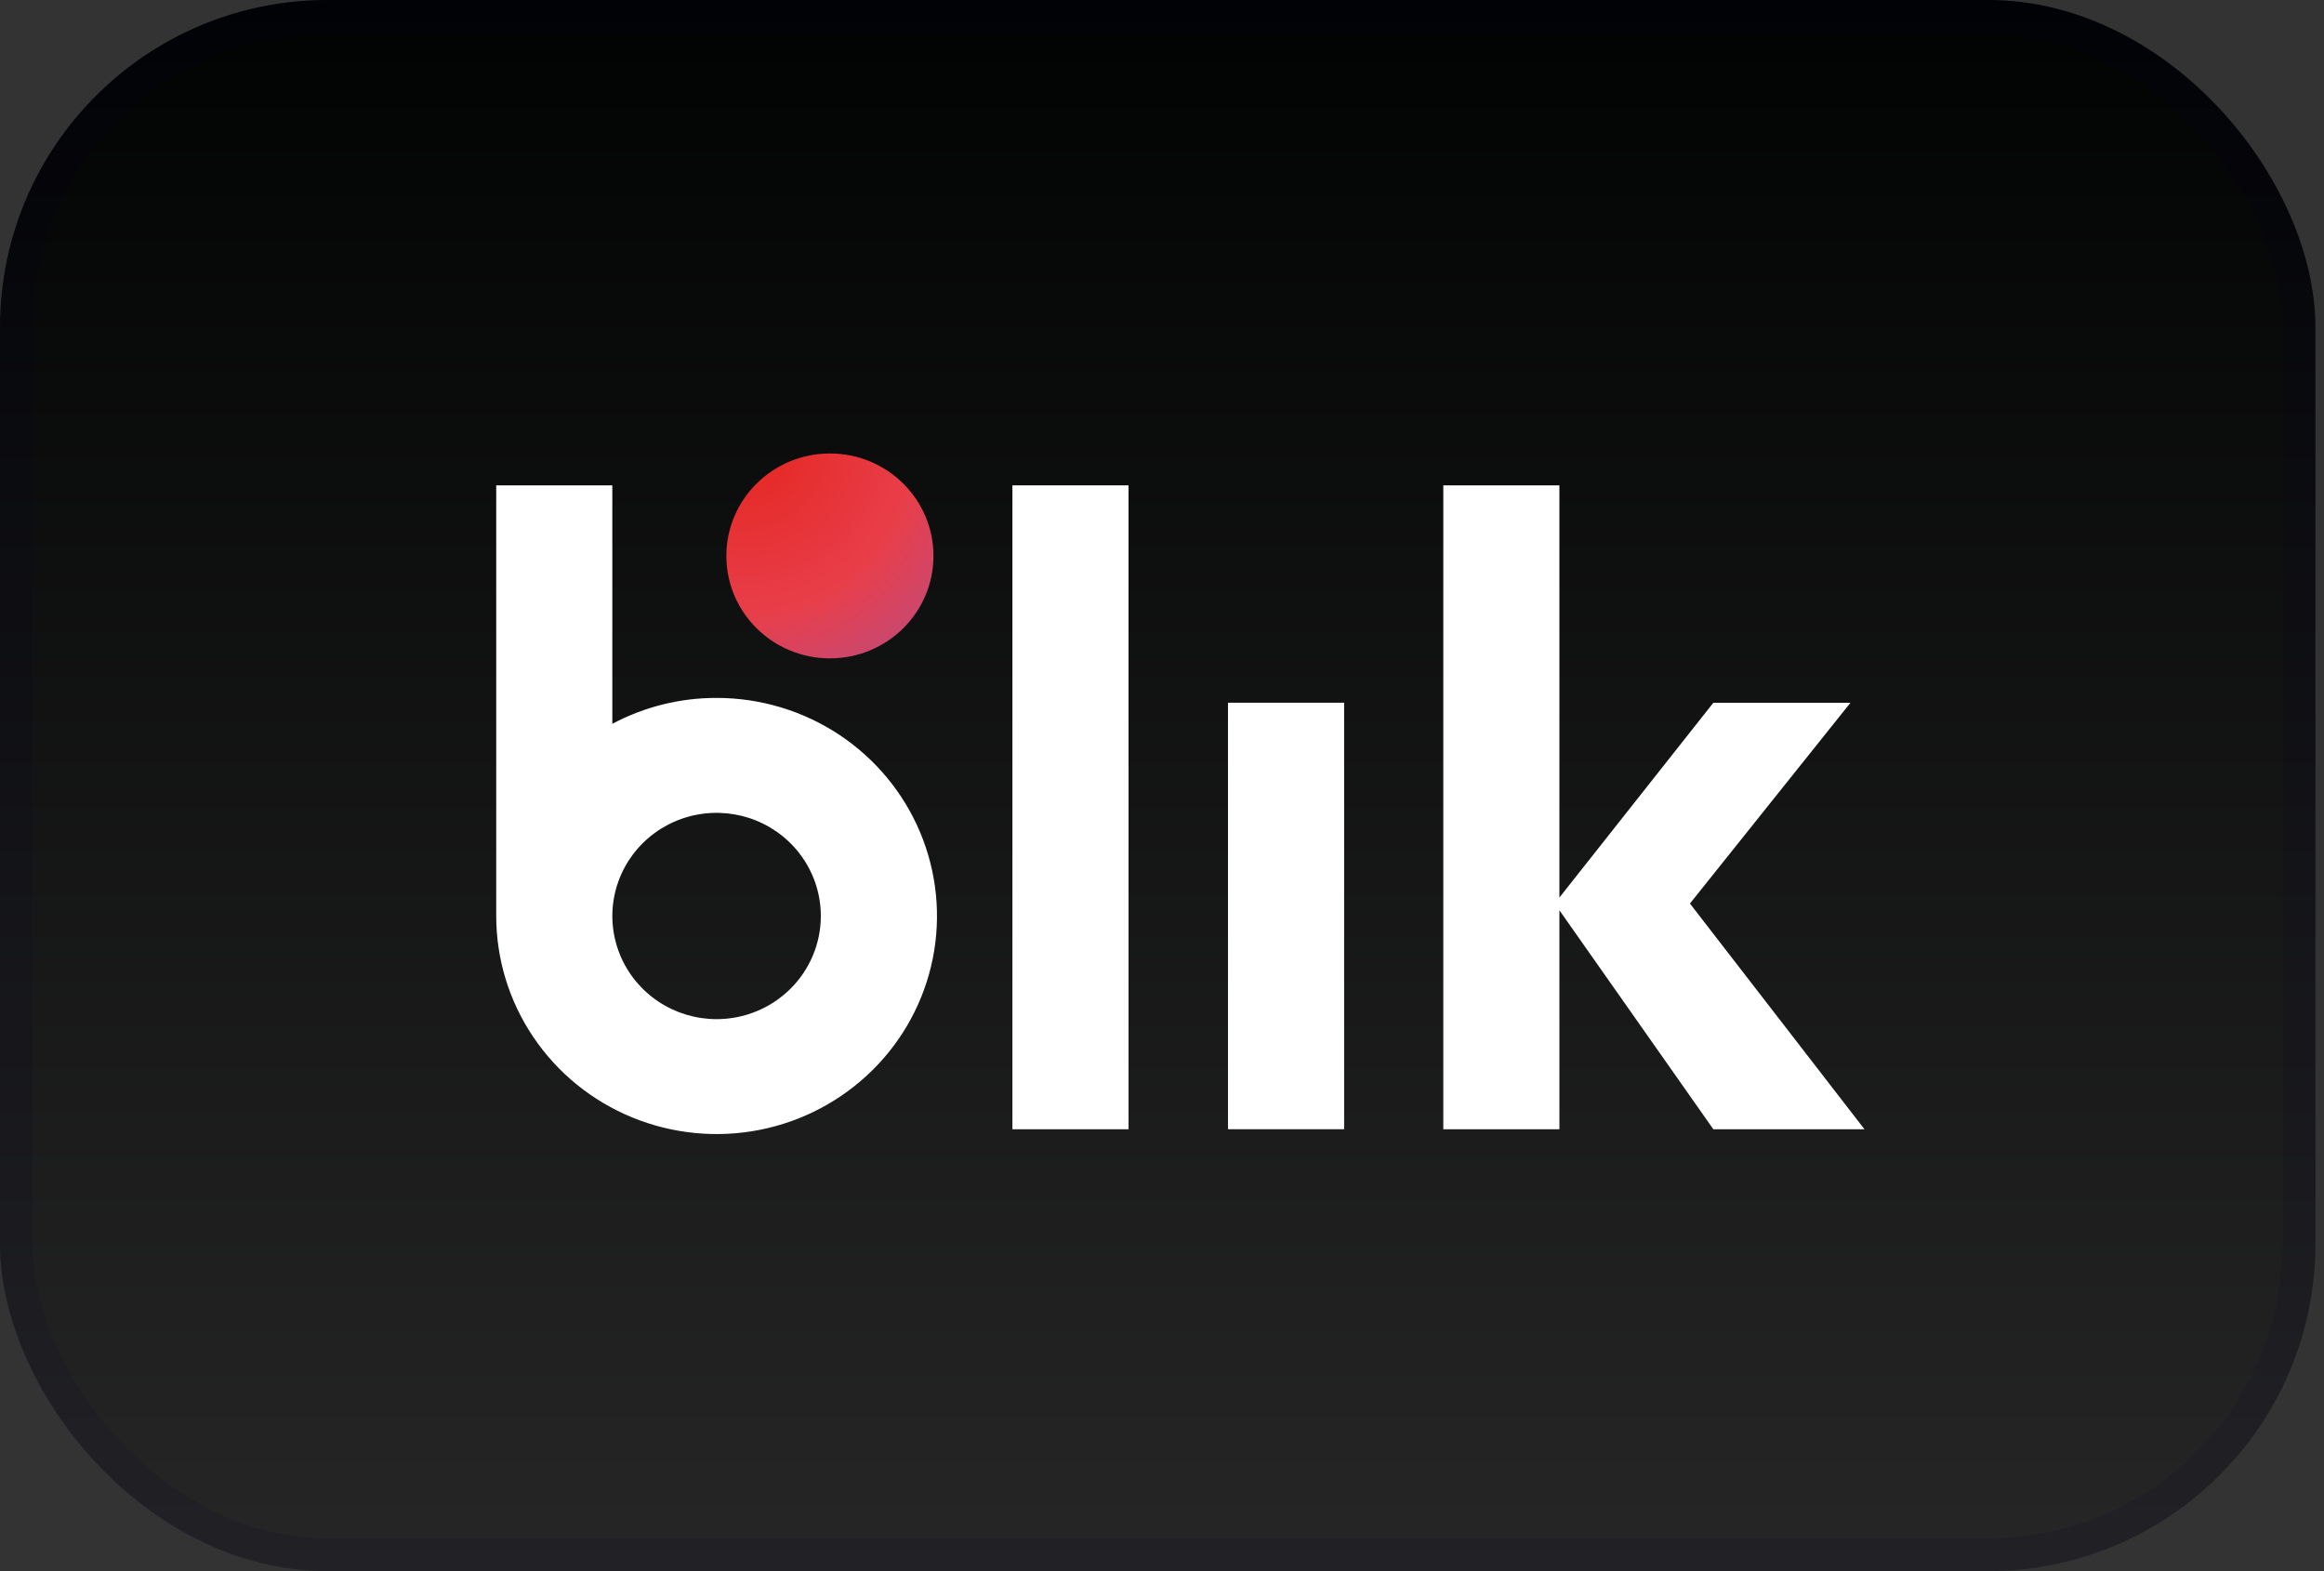
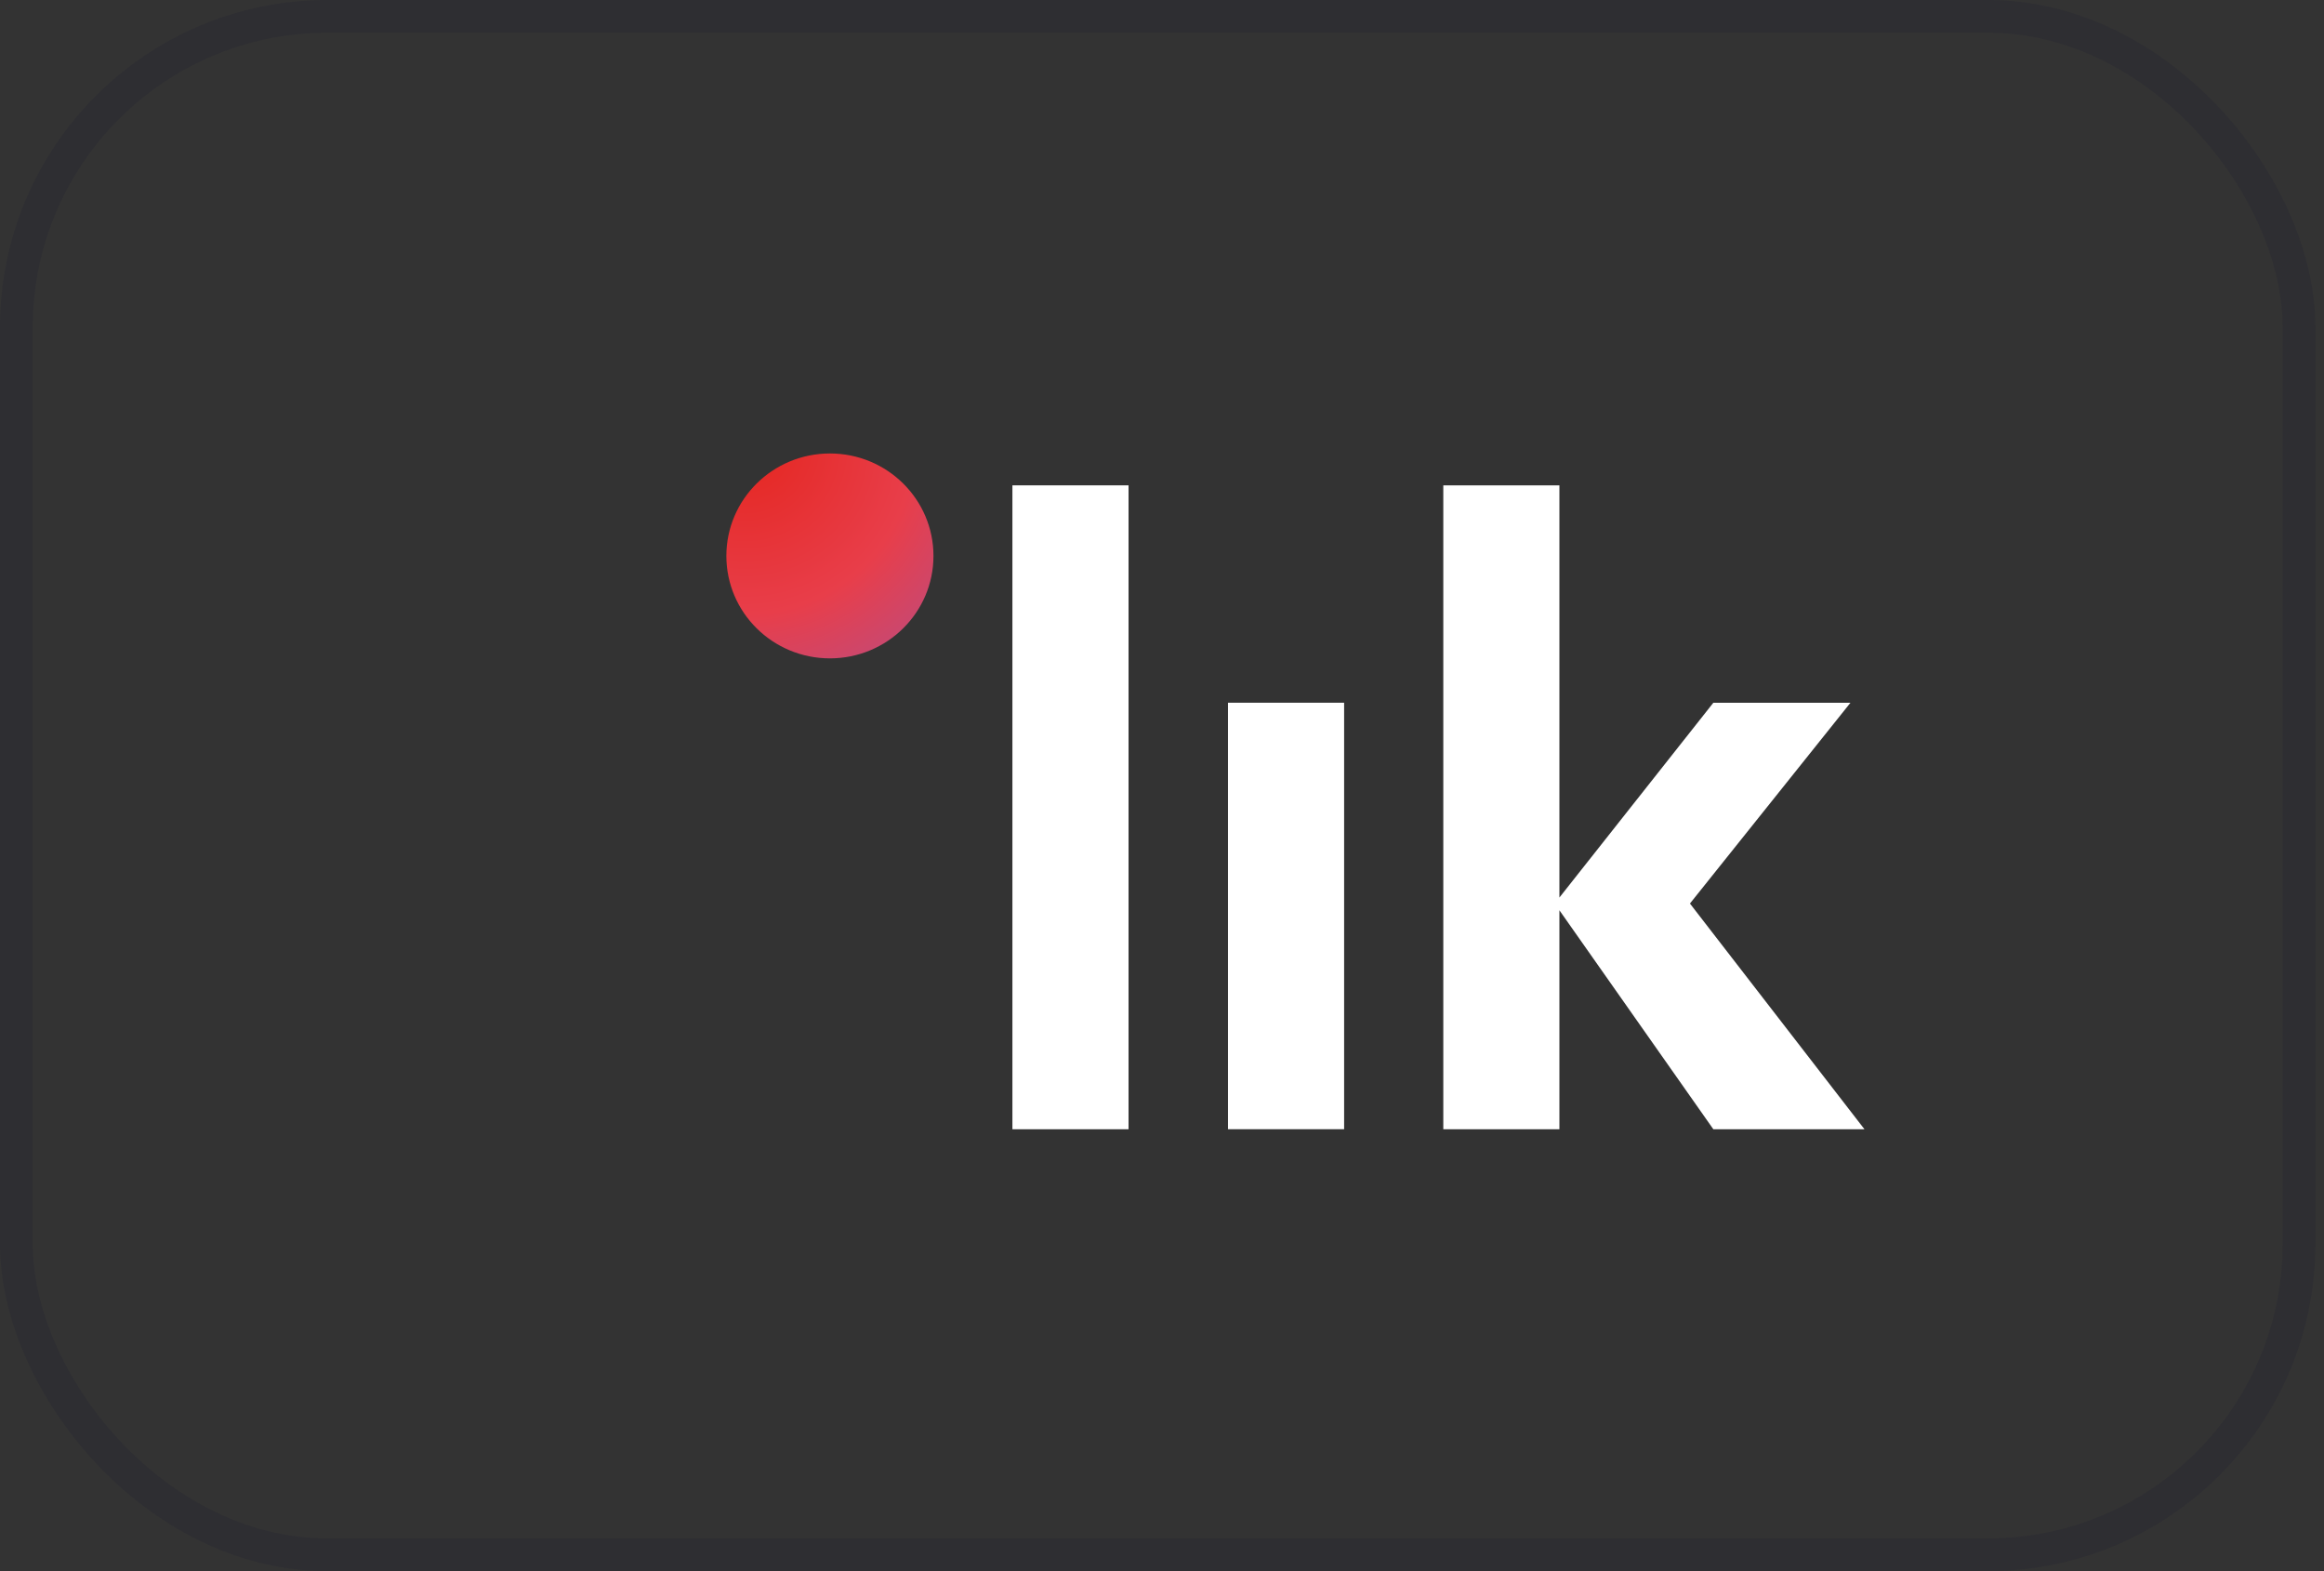
<svg xmlns="http://www.w3.org/2000/svg" width="71" height="48" viewBox="0 0 71 48" fill="none">
  <rect x="0" y="0" width="71" height="48" fill="#333333" stroke="none" />
-   <rect width="70.737" height="48" rx="10" fill="url(#paint0_linear_8727_28800)" />
  <rect x="0.5" y="0.5" width="69.737" height="47" rx="9.5" stroke="#000028" stroke-opacity="0.1" />
  <path d="M34.478 14.828H30.93V34.5H34.478V14.828Z" fill="white" />
  <path d="M41.064 21.469H37.516V34.499H41.064V21.469Z" fill="white" />
  <path d="M56.961 34.5L51.629 27.604L56.533 21.47H52.344L47.641 27.421V14.828H44.094V34.5H47.641V27.81L52.344 34.5H56.961Z" fill="white" />
-   <path d="M21.892 21.322C20.78 21.32 19.686 21.592 18.707 22.113V14.828H15.16V27.985C15.16 29.302 15.555 30.591 16.295 31.686C17.035 32.782 18.087 33.636 19.317 34.14C20.547 34.644 21.901 34.776 23.207 34.519C24.513 34.262 25.712 33.627 26.654 32.695C27.596 31.764 28.237 30.576 28.497 29.284C28.756 27.991 28.623 26.652 28.113 25.434C27.604 24.217 26.741 23.177 25.634 22.444C24.526 21.712 23.225 21.322 21.893 21.322H21.892ZM21.892 31.136C21.262 31.136 20.646 30.951 20.123 30.605C19.599 30.259 19.191 29.766 18.95 29.19C18.709 28.615 18.646 27.981 18.769 27.37C18.892 26.758 19.195 26.197 19.641 25.756C20.086 25.316 20.654 25.015 21.271 24.894C21.889 24.772 22.529 24.835 23.111 25.073C23.693 25.312 24.19 25.716 24.54 26.234C24.89 26.752 25.077 27.361 25.077 27.985C25.077 28.399 24.995 28.808 24.834 29.191C24.674 29.573 24.44 29.921 24.144 30.213C23.848 30.506 23.497 30.738 23.111 30.896C22.724 31.055 22.31 31.136 21.892 31.136V31.136Z" fill="white" />
  <path d="M25.355 20.114C27.102 20.114 28.518 18.713 28.518 16.984C28.518 15.255 27.102 13.854 25.355 13.854C23.608 13.854 22.191 15.255 22.191 16.984C22.191 18.713 23.608 20.114 25.355 20.114Z" fill="url(#paint1_radial_8727_28800)" />
  <defs>
    <linearGradient id="paint0_linear_8727_28800" x1="35.368" y1="48" x2="35.368" y2="0" gradientUnits="userSpaceOnUse">
      <stop stop-color="#262626" />
      <stop offset="1" stop-color="#010202" />
    </linearGradient>
    <radialGradient id="paint1_radial_8727_28800" cx="0" cy="0" r="1" gradientUnits="userSpaceOnUse" gradientTransform="translate(22.78 13.684) scale(10.37 10.261)">
      <stop stop-color="#E52620" />
      <stop offset="0.495" stop-color="#E83E4A" />
      <stop offset="1" stop-color="#A6539B" />
    </radialGradient>
  </defs>
</svg>